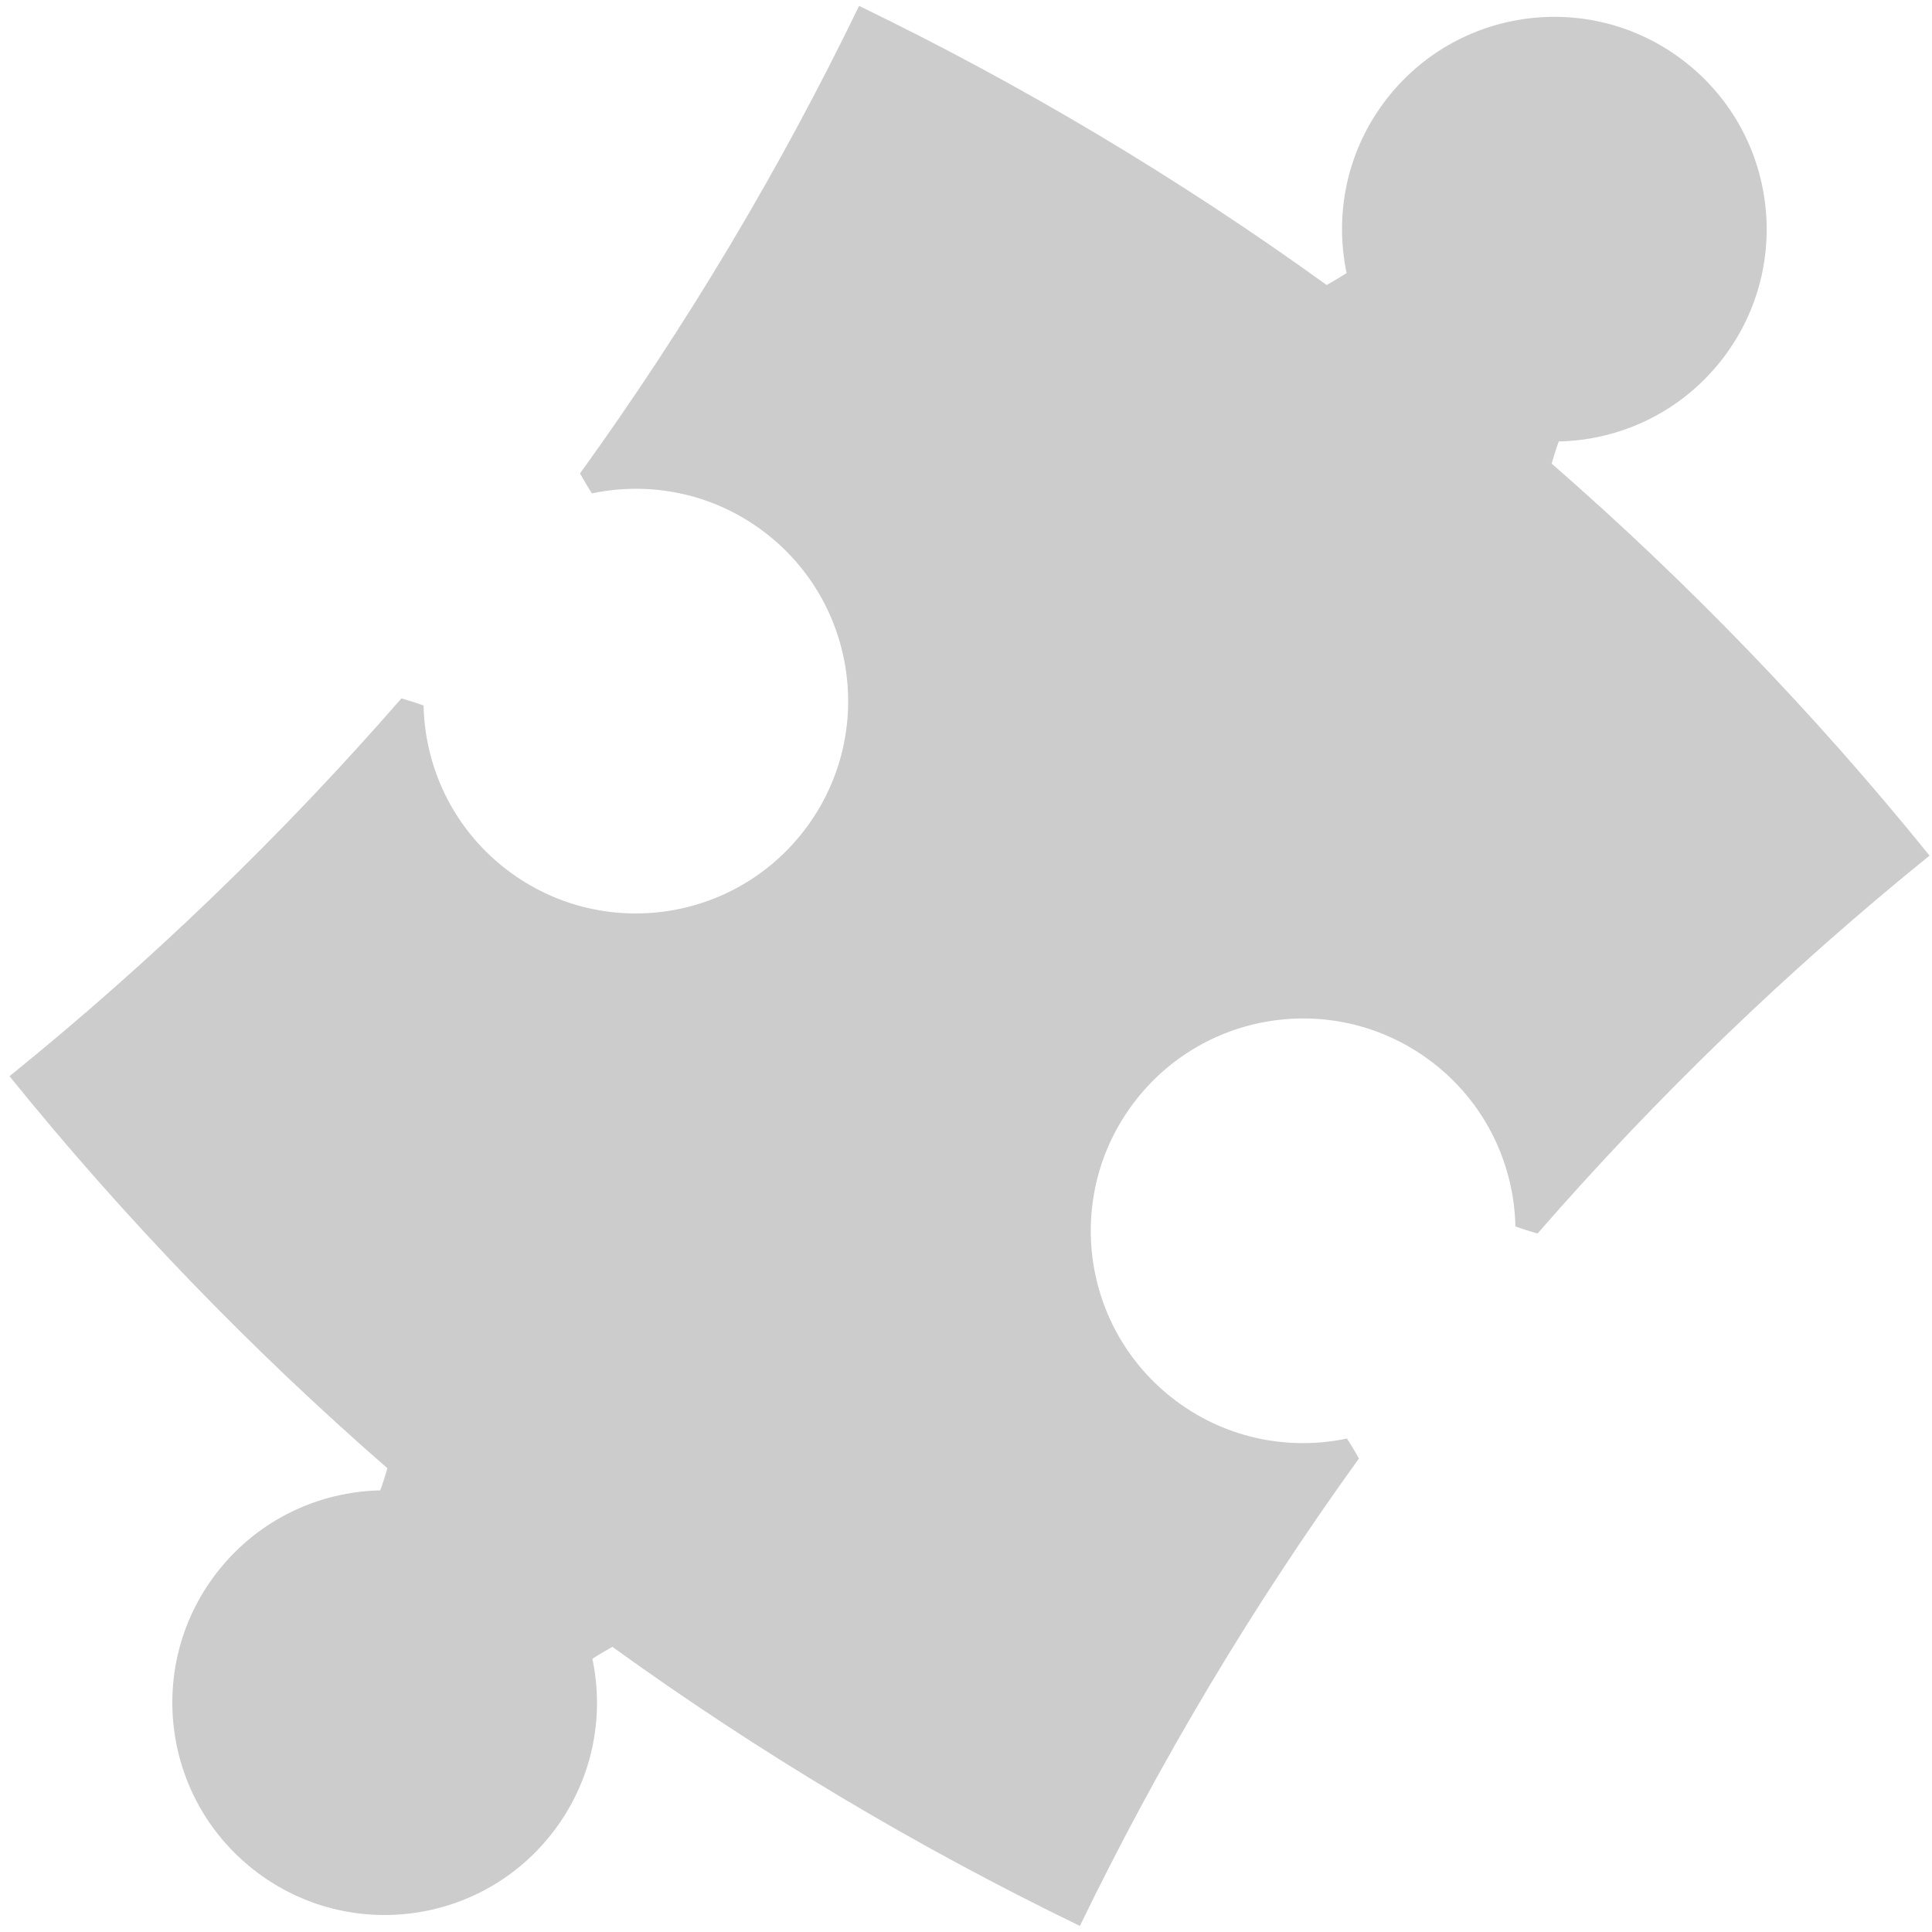
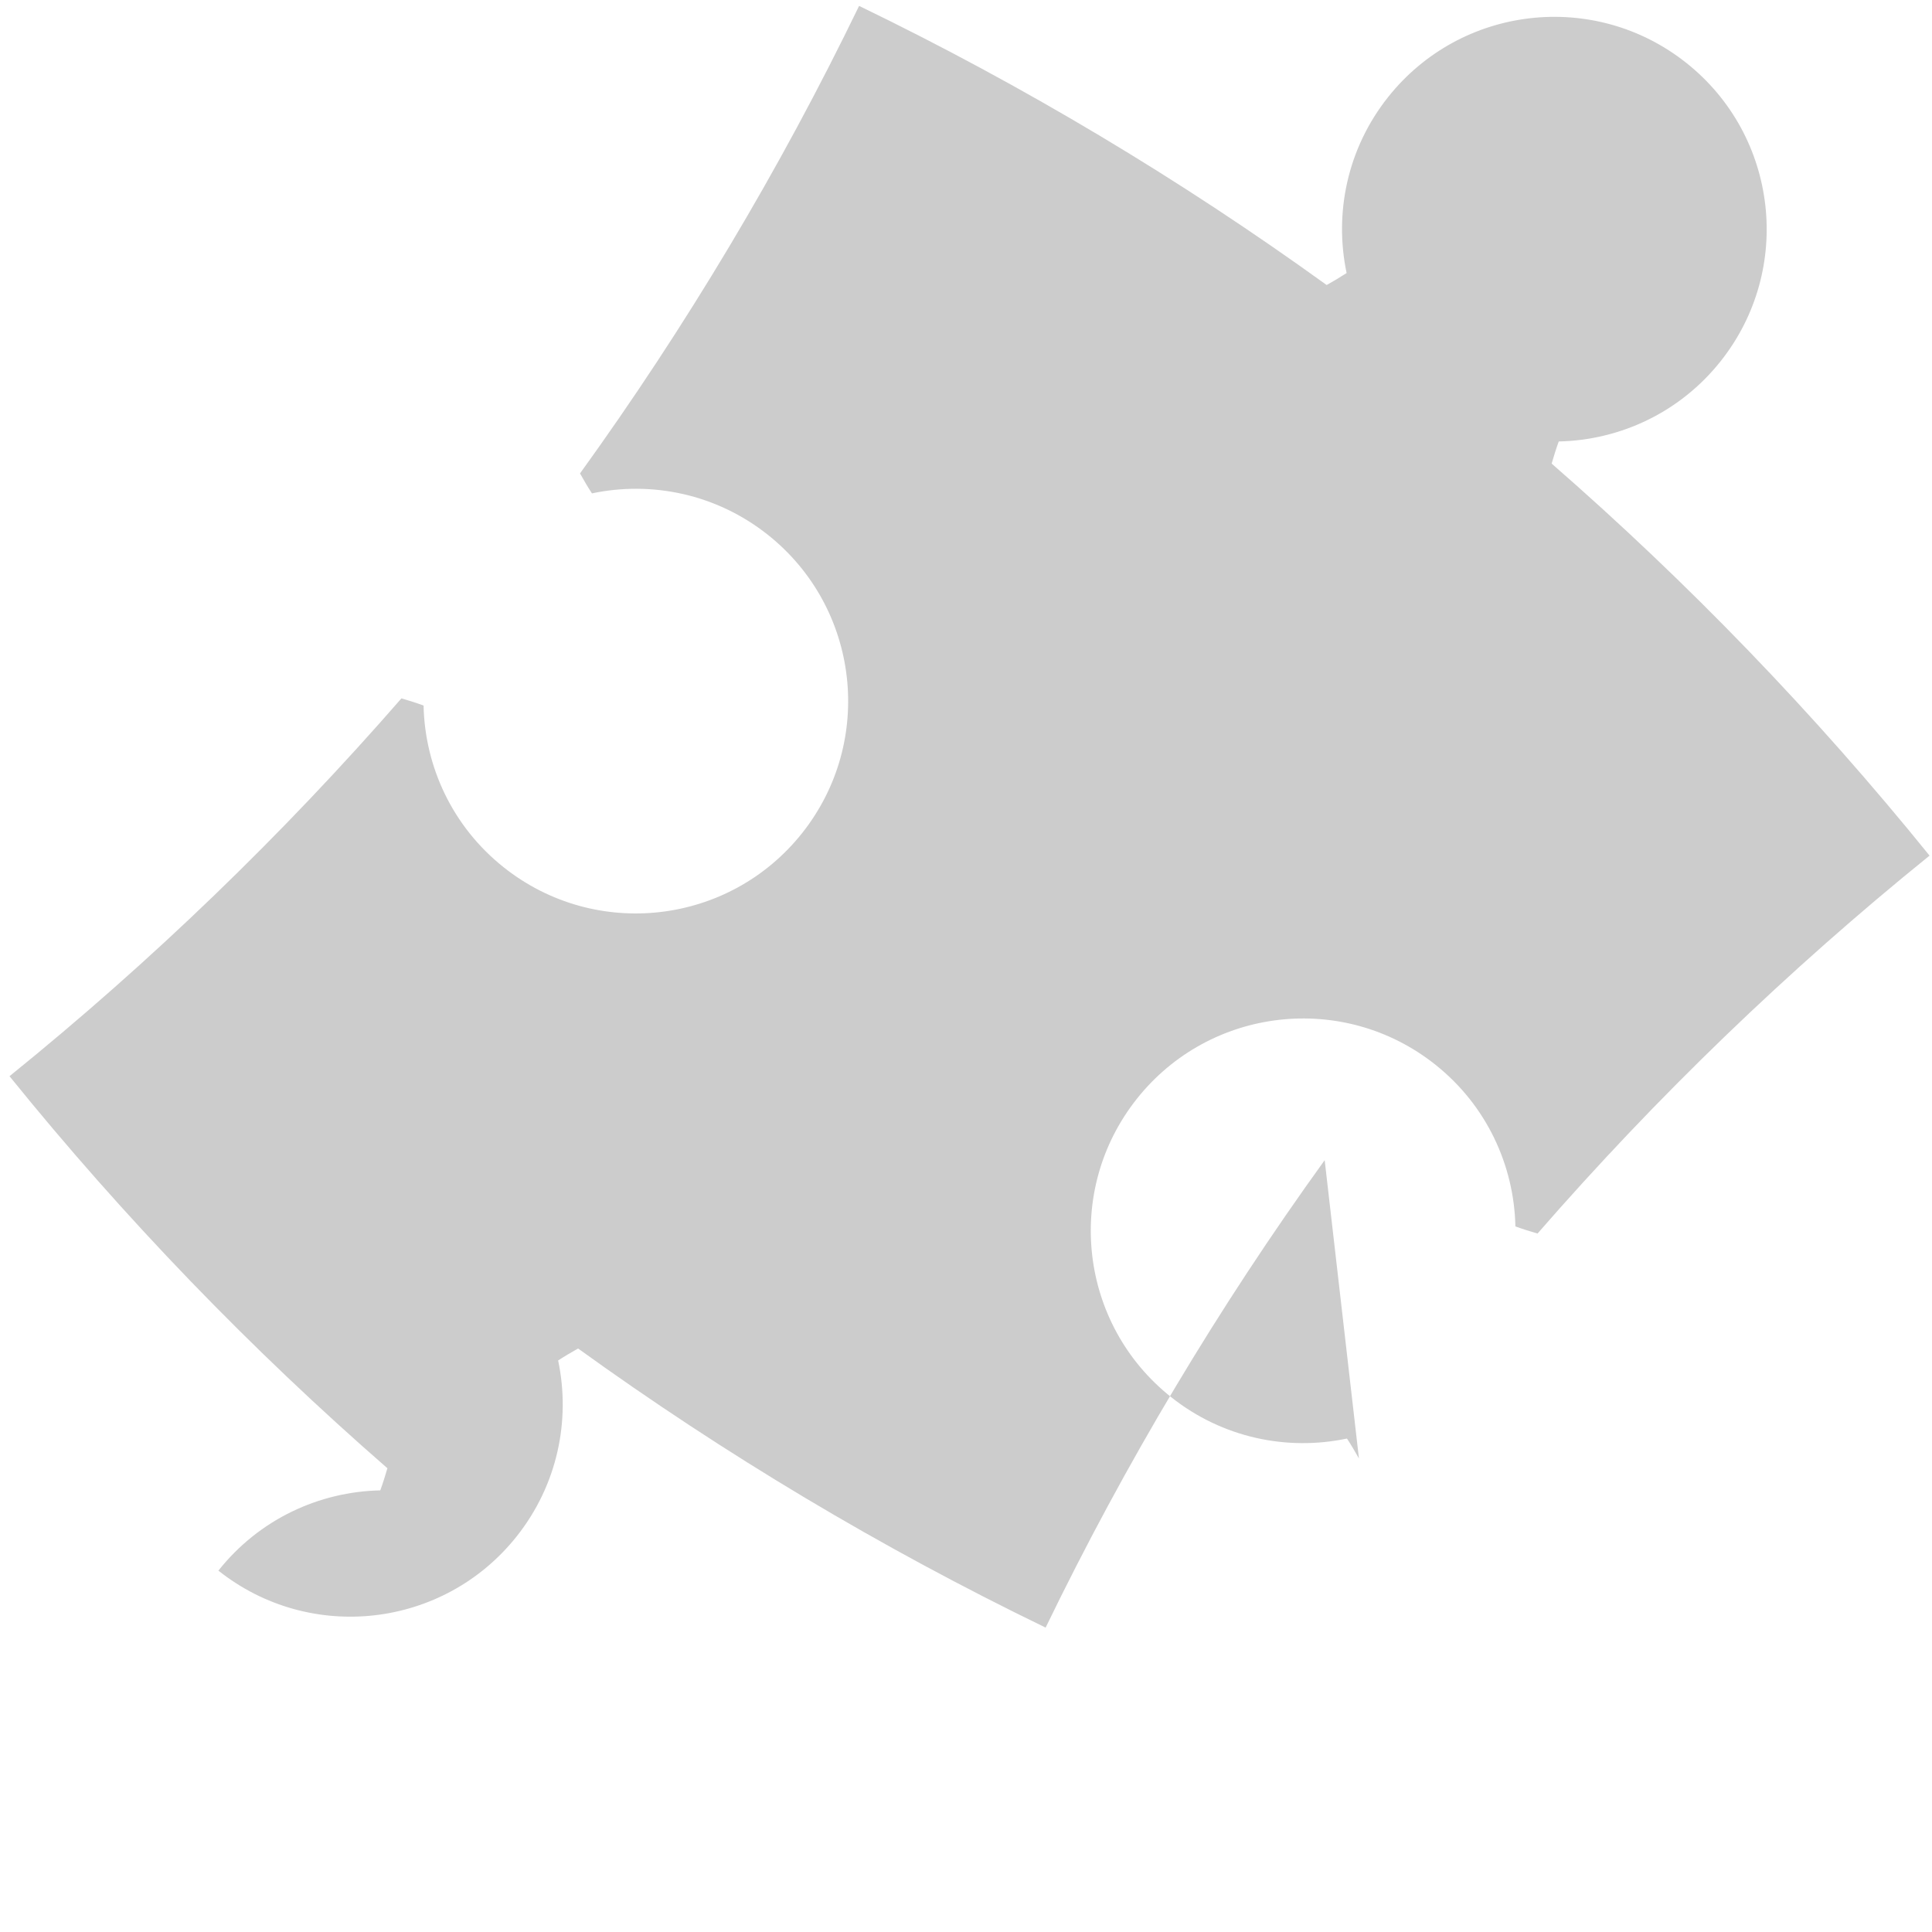
<svg xmlns="http://www.w3.org/2000/svg" width="100%" height="100%" viewBox="0 0 46 46" version="1.1" xml:space="preserve" style="fill-rule:evenodd;clip-rule:evenodd;stroke-linejoin:round;stroke-miterlimit:1.414;">
-   <path id="jigsawpuzzle" d="M32.356,34.726c-0.091,-0.162 -0.184,-0.32 -0.285,-0.475c-1.421,0.299 -2.961,-0.012 -4.187,-0.986c-2.188,-1.736 -2.553,-4.915 -0.816,-7.103c1.736,-2.187 4.915,-2.553 7.103,-0.816c1.226,0.973 1.879,2.402 1.91,3.854c0.173,0.064 0.348,0.118 0.527,0.17c2.835,-3.255 5.954,-6.266 9.33,-8.995l0.003,-0.003l0,-0.001c-2.73,-3.377 -5.742,-6.496 -8.997,-9.333c0.052,-0.179 0.106,-0.353 0.169,-0.527c1.453,-0.031 2.881,-0.684 3.855,-1.911c1.736,-2.187 1.37,-5.366 -0.817,-7.102c-2.187,-1.737 -5.366,-1.372 -7.103,0.816c-0.973,1.226 -1.285,2.766 -0.986,4.187c-0.155,0.101 -0.312,0.194 -0.475,0.285c-3.501,-2.527 -7.222,-4.753 -11.131,-6.645l-0.004,0.005c-1.892,3.907 -4.116,7.626 -6.642,11.126c0.09,0.162 0.183,0.32 0.284,0.475c1.422,-0.3 2.962,0.013 4.188,0.986c2.187,1.737 2.552,4.916 0.816,7.103c-1.736,2.187 -4.915,2.553 -7.103,0.816c-1.226,-0.973 -1.879,-2.402 -1.91,-3.854c-0.174,-0.064 -0.349,-0.118 -0.527,-0.17c-2.835,3.254 -5.954,6.265 -9.329,8.994l-0.004,0.004l0.009,0.007c2.728,3.374 5.737,6.491 8.99,9.325c-0.052,0.178 -0.106,0.354 -0.17,0.527c-1.452,0.031 -2.881,0.684 -3.854,1.911c-1.737,2.187 -1.371,5.367 0.816,7.103c2.187,1.736 5.367,1.371 7.103,-0.817c0.973,-1.226 1.286,-2.766 0.986,-4.187c0.155,-0.101 0.313,-0.194 0.475,-0.285c3.498,2.525 7.216,4.748 11.121,6.64l0.009,0.007l0.001,-0.002l0.002,-0.002c1.892,-3.906 4.117,-7.627 6.643,-11.127" style="fill-opacity:0.2;fill-rule:nonzero;" />
+   <path id="jigsawpuzzle" d="M32.356,34.726c-0.091,-0.162 -0.184,-0.32 -0.285,-0.475c-1.421,0.299 -2.961,-0.012 -4.187,-0.986c-2.188,-1.736 -2.553,-4.915 -0.816,-7.103c1.736,-2.187 4.915,-2.553 7.103,-0.816c1.226,0.973 1.879,2.402 1.91,3.854c0.173,0.064 0.348,0.118 0.527,0.17c2.835,-3.255 5.954,-6.266 9.33,-8.995l0.003,-0.003l0,-0.001c-2.73,-3.377 -5.742,-6.496 -8.997,-9.333c0.052,-0.179 0.106,-0.353 0.169,-0.527c1.453,-0.031 2.881,-0.684 3.855,-1.911c1.736,-2.187 1.37,-5.366 -0.817,-7.102c-2.187,-1.737 -5.366,-1.372 -7.103,0.816c-0.973,1.226 -1.285,2.766 -0.986,4.187c-0.155,0.101 -0.312,0.194 -0.475,0.285c-3.501,-2.527 -7.222,-4.753 -11.131,-6.645l-0.004,0.005c-1.892,3.907 -4.116,7.626 -6.642,11.126c0.09,0.162 0.183,0.32 0.284,0.475c1.422,-0.3 2.962,0.013 4.188,0.986c2.187,1.737 2.552,4.916 0.816,7.103c-1.736,2.187 -4.915,2.553 -7.103,0.816c-1.226,-0.973 -1.879,-2.402 -1.91,-3.854c-0.174,-0.064 -0.349,-0.118 -0.527,-0.17c-2.835,3.254 -5.954,6.265 -9.329,8.994l-0.004,0.004l0.009,0.007c2.728,3.374 5.737,6.491 8.99,9.325c-0.052,0.178 -0.106,0.354 -0.17,0.527c-1.452,0.031 -2.881,0.684 -3.854,1.911c2.187,1.736 5.367,1.371 7.103,-0.817c0.973,-1.226 1.286,-2.766 0.986,-4.187c0.155,-0.101 0.313,-0.194 0.475,-0.285c3.498,2.525 7.216,4.748 11.121,6.64l0.009,0.007l0.001,-0.002l0.002,-0.002c1.892,-3.906 4.117,-7.627 6.643,-11.127" style="fill-opacity:0.2;fill-rule:nonzero;" />
</svg>